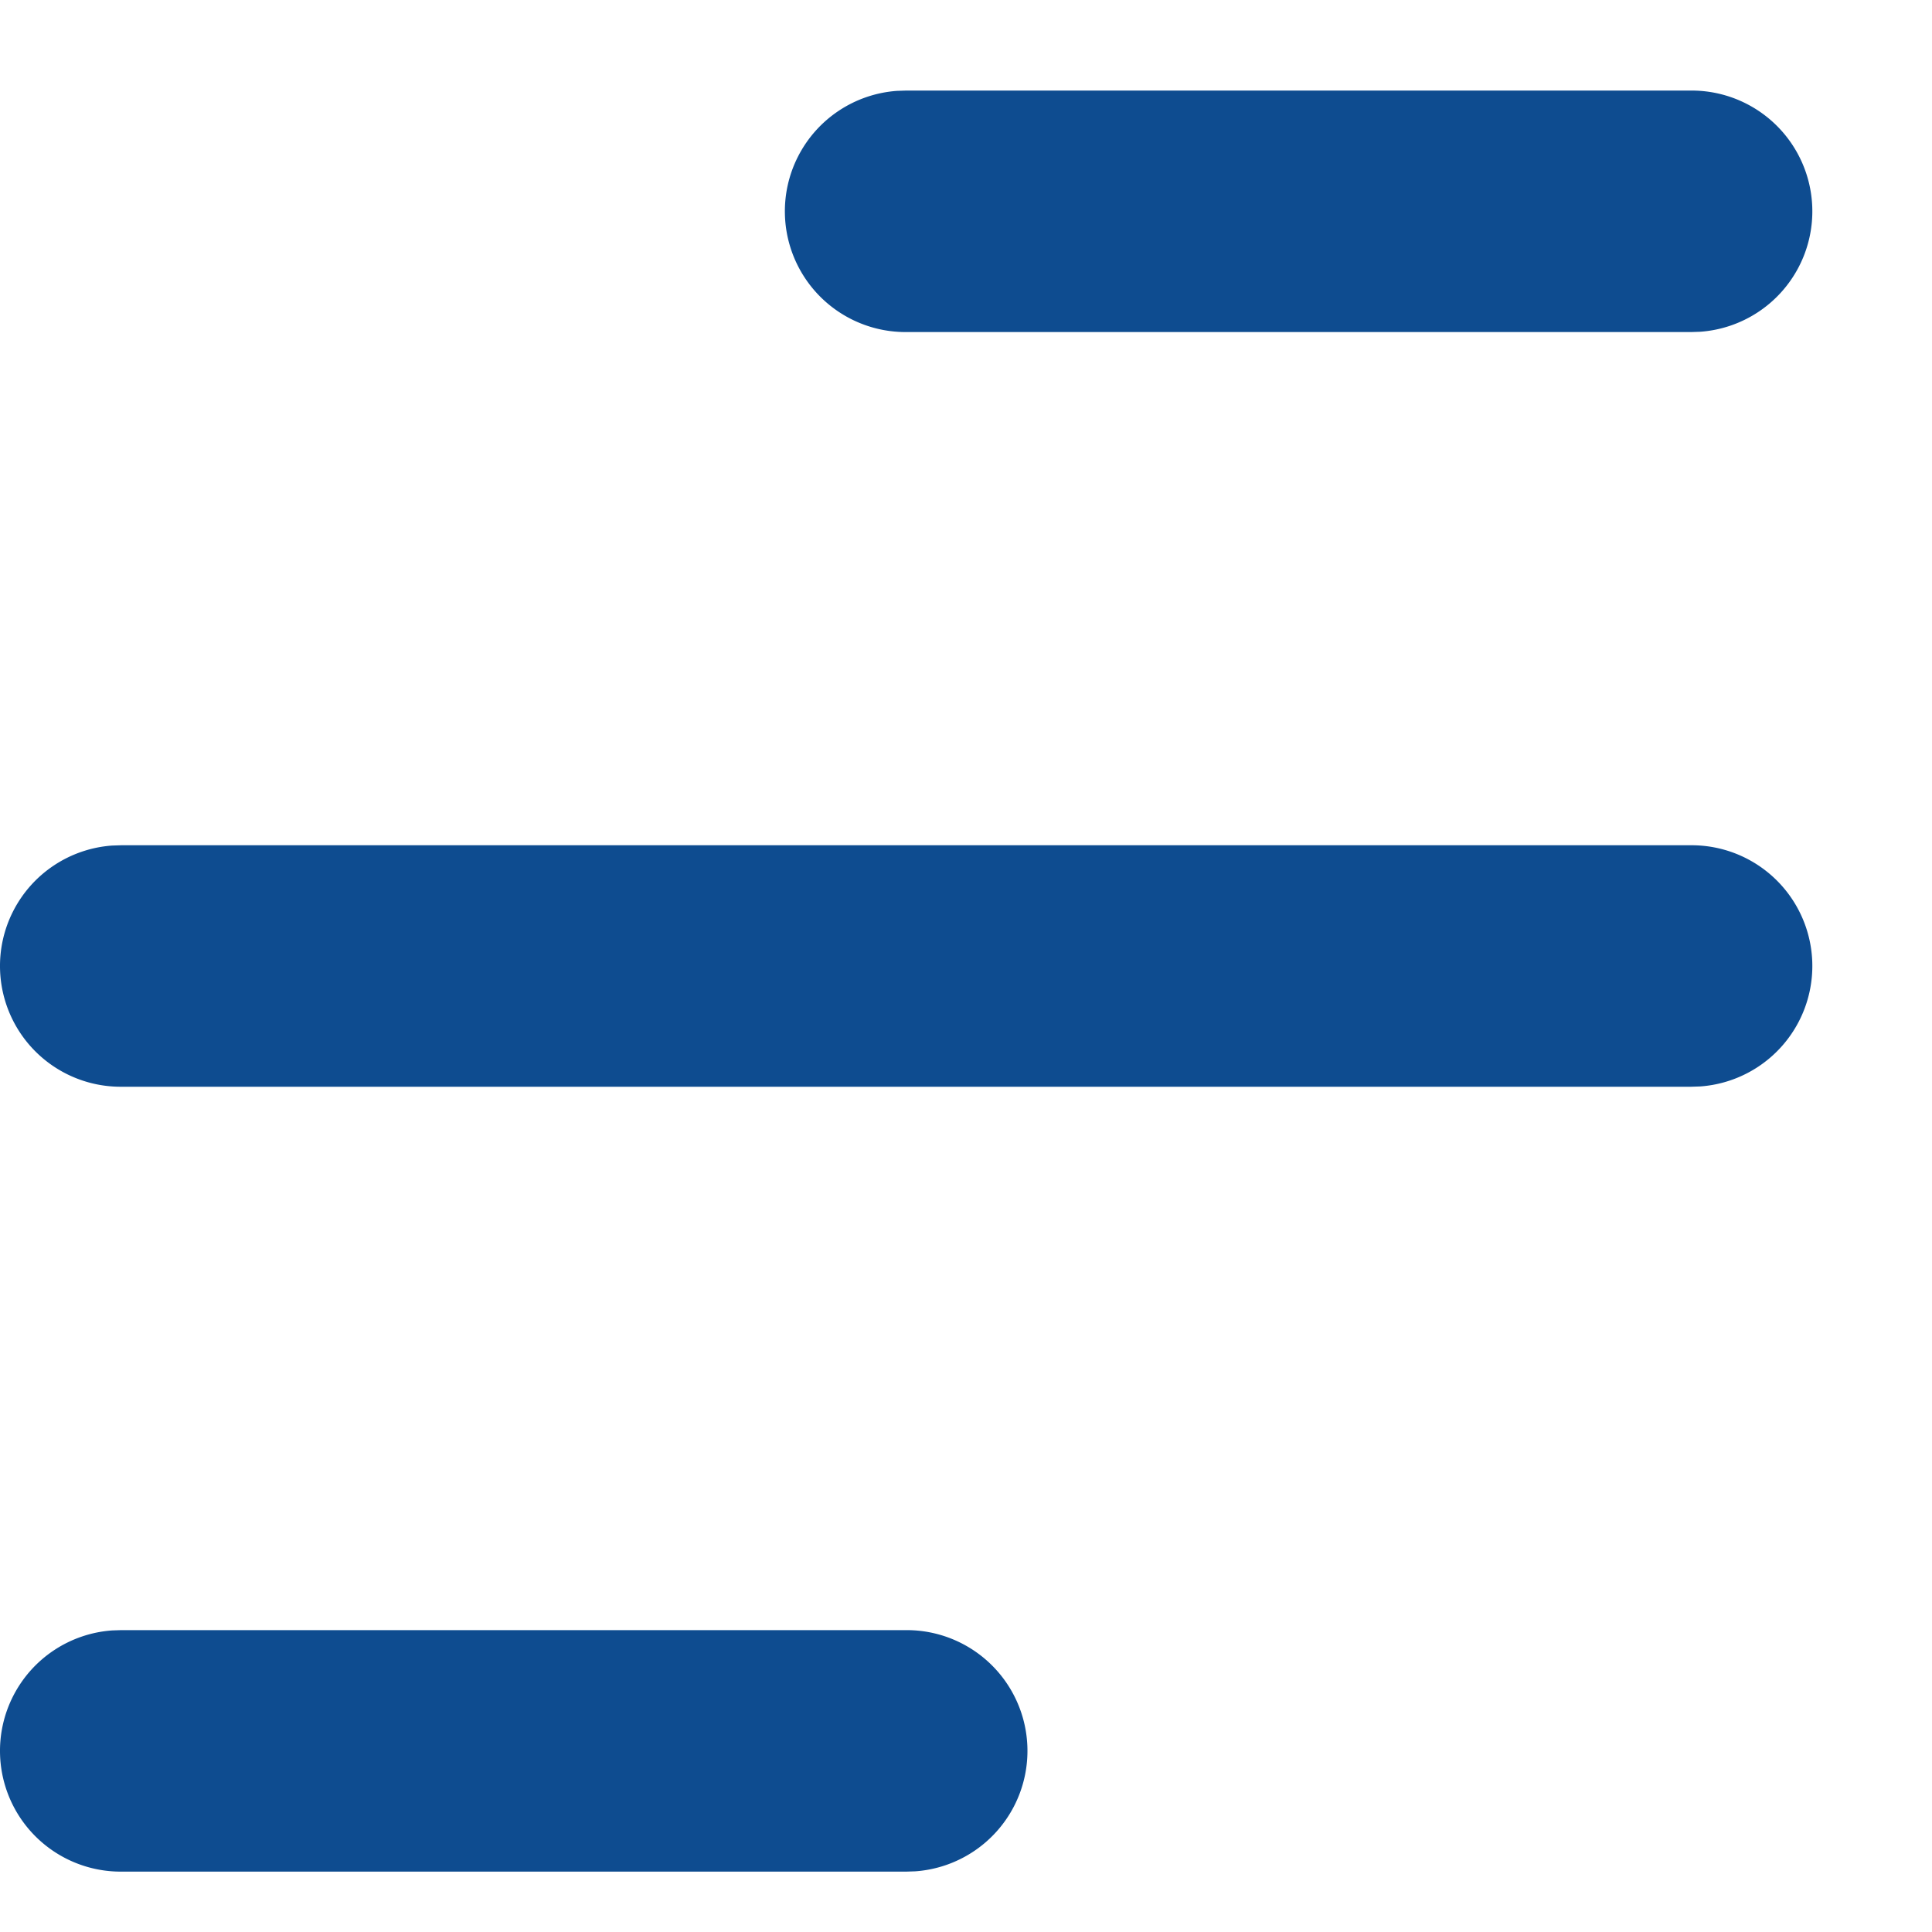
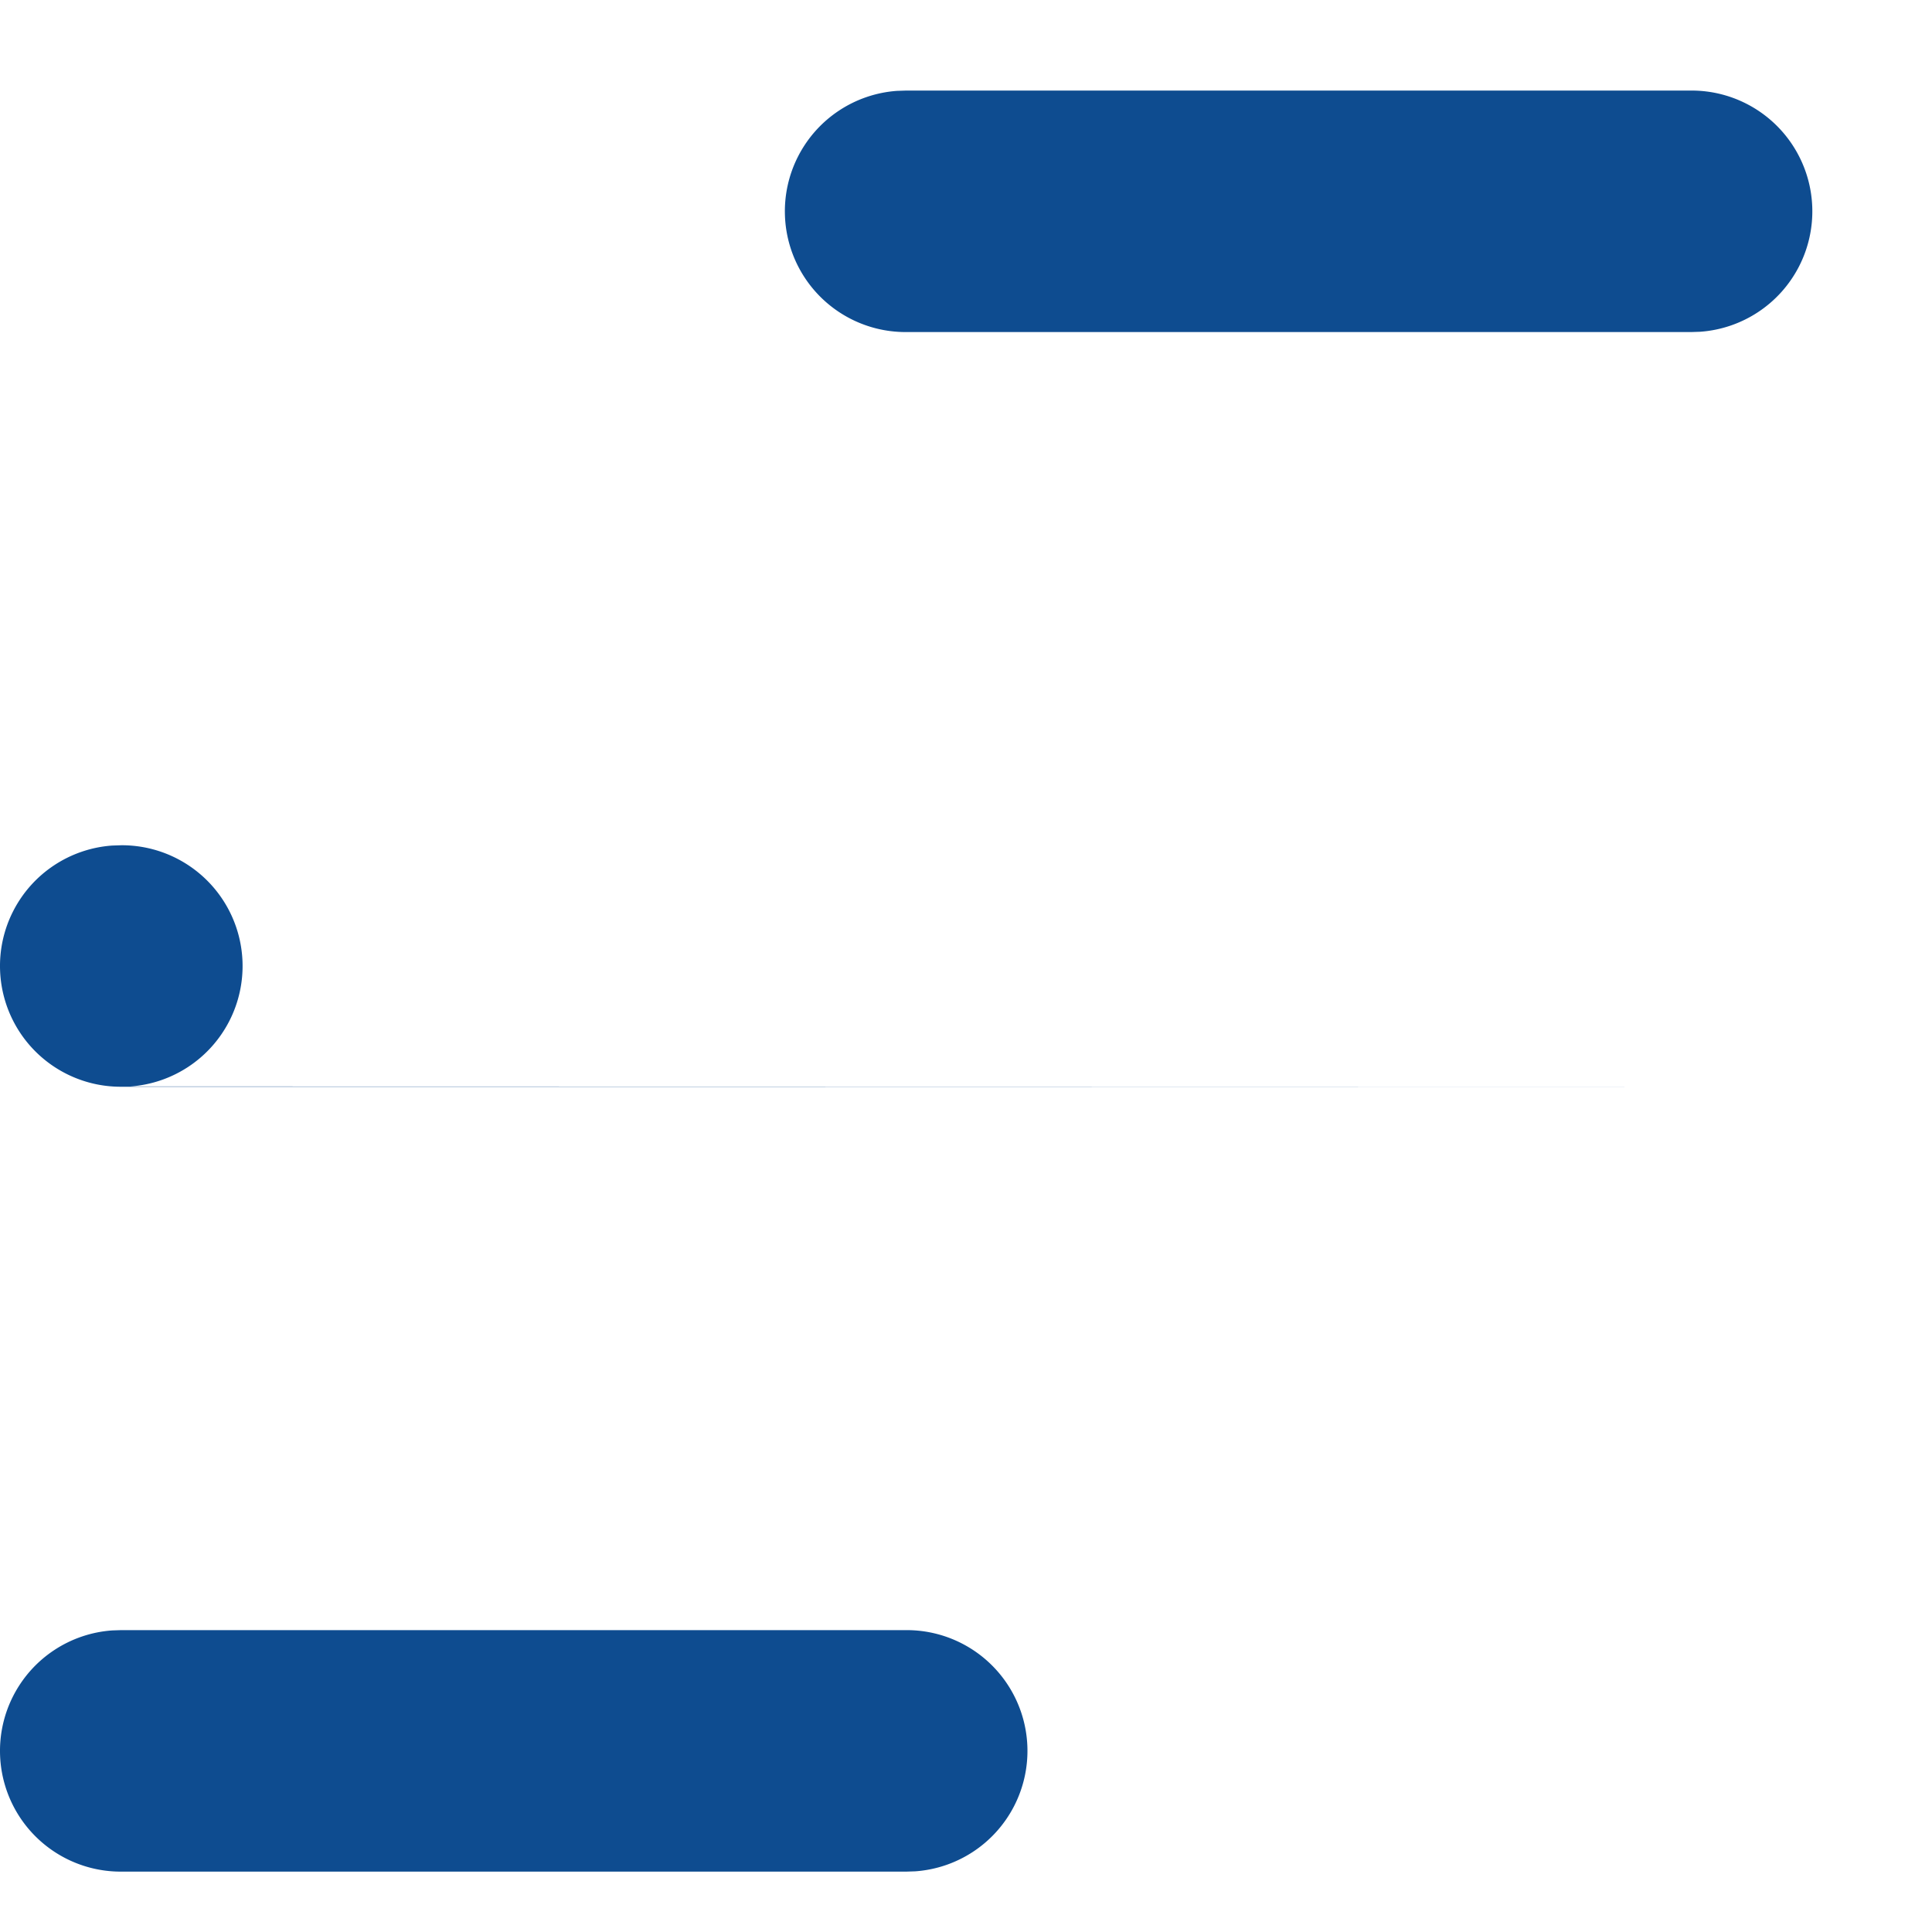
<svg xmlns="http://www.w3.org/2000/svg" class="svg-icon" style="width: 1em;height: 1em;vertical-align: middle;fill: currentColor;overflow: hidden;" viewBox="0 0 1024 1024" version="1.1">
-   <path d="M64.287 864h416a64 64 0 0 1 4.8 127.84L480.287 992H64.287a64 64 0 0 1-4.8-127.84L64.287 864h416H64.287z m0-416h832a64 64 0 0 1 4.8 127.84L896.287 576H64.287a64 64 0 0 1-4.8-127.84L64.287 448zM480.287 48h416a64 64 0 0 1 4.8 127.84L896.287 176H480.287a64 64 0 0 1-4.8-127.84L480.287 48z" fill="#0E4C90" />
+   <path d="M64.287 864h416a64 64 0 0 1 4.8 127.84L480.287 992H64.287a64 64 0 0 1-4.8-127.84L64.287 864h416H64.287z m0-416a64 64 0 0 1 4.8 127.84L896.287 576H64.287a64 64 0 0 1-4.8-127.84L64.287 448zM480.287 48h416a64 64 0 0 1 4.8 127.84L896.287 176H480.287a64 64 0 0 1-4.8-127.84L480.287 48z" fill="#0E4C90" />
</svg>